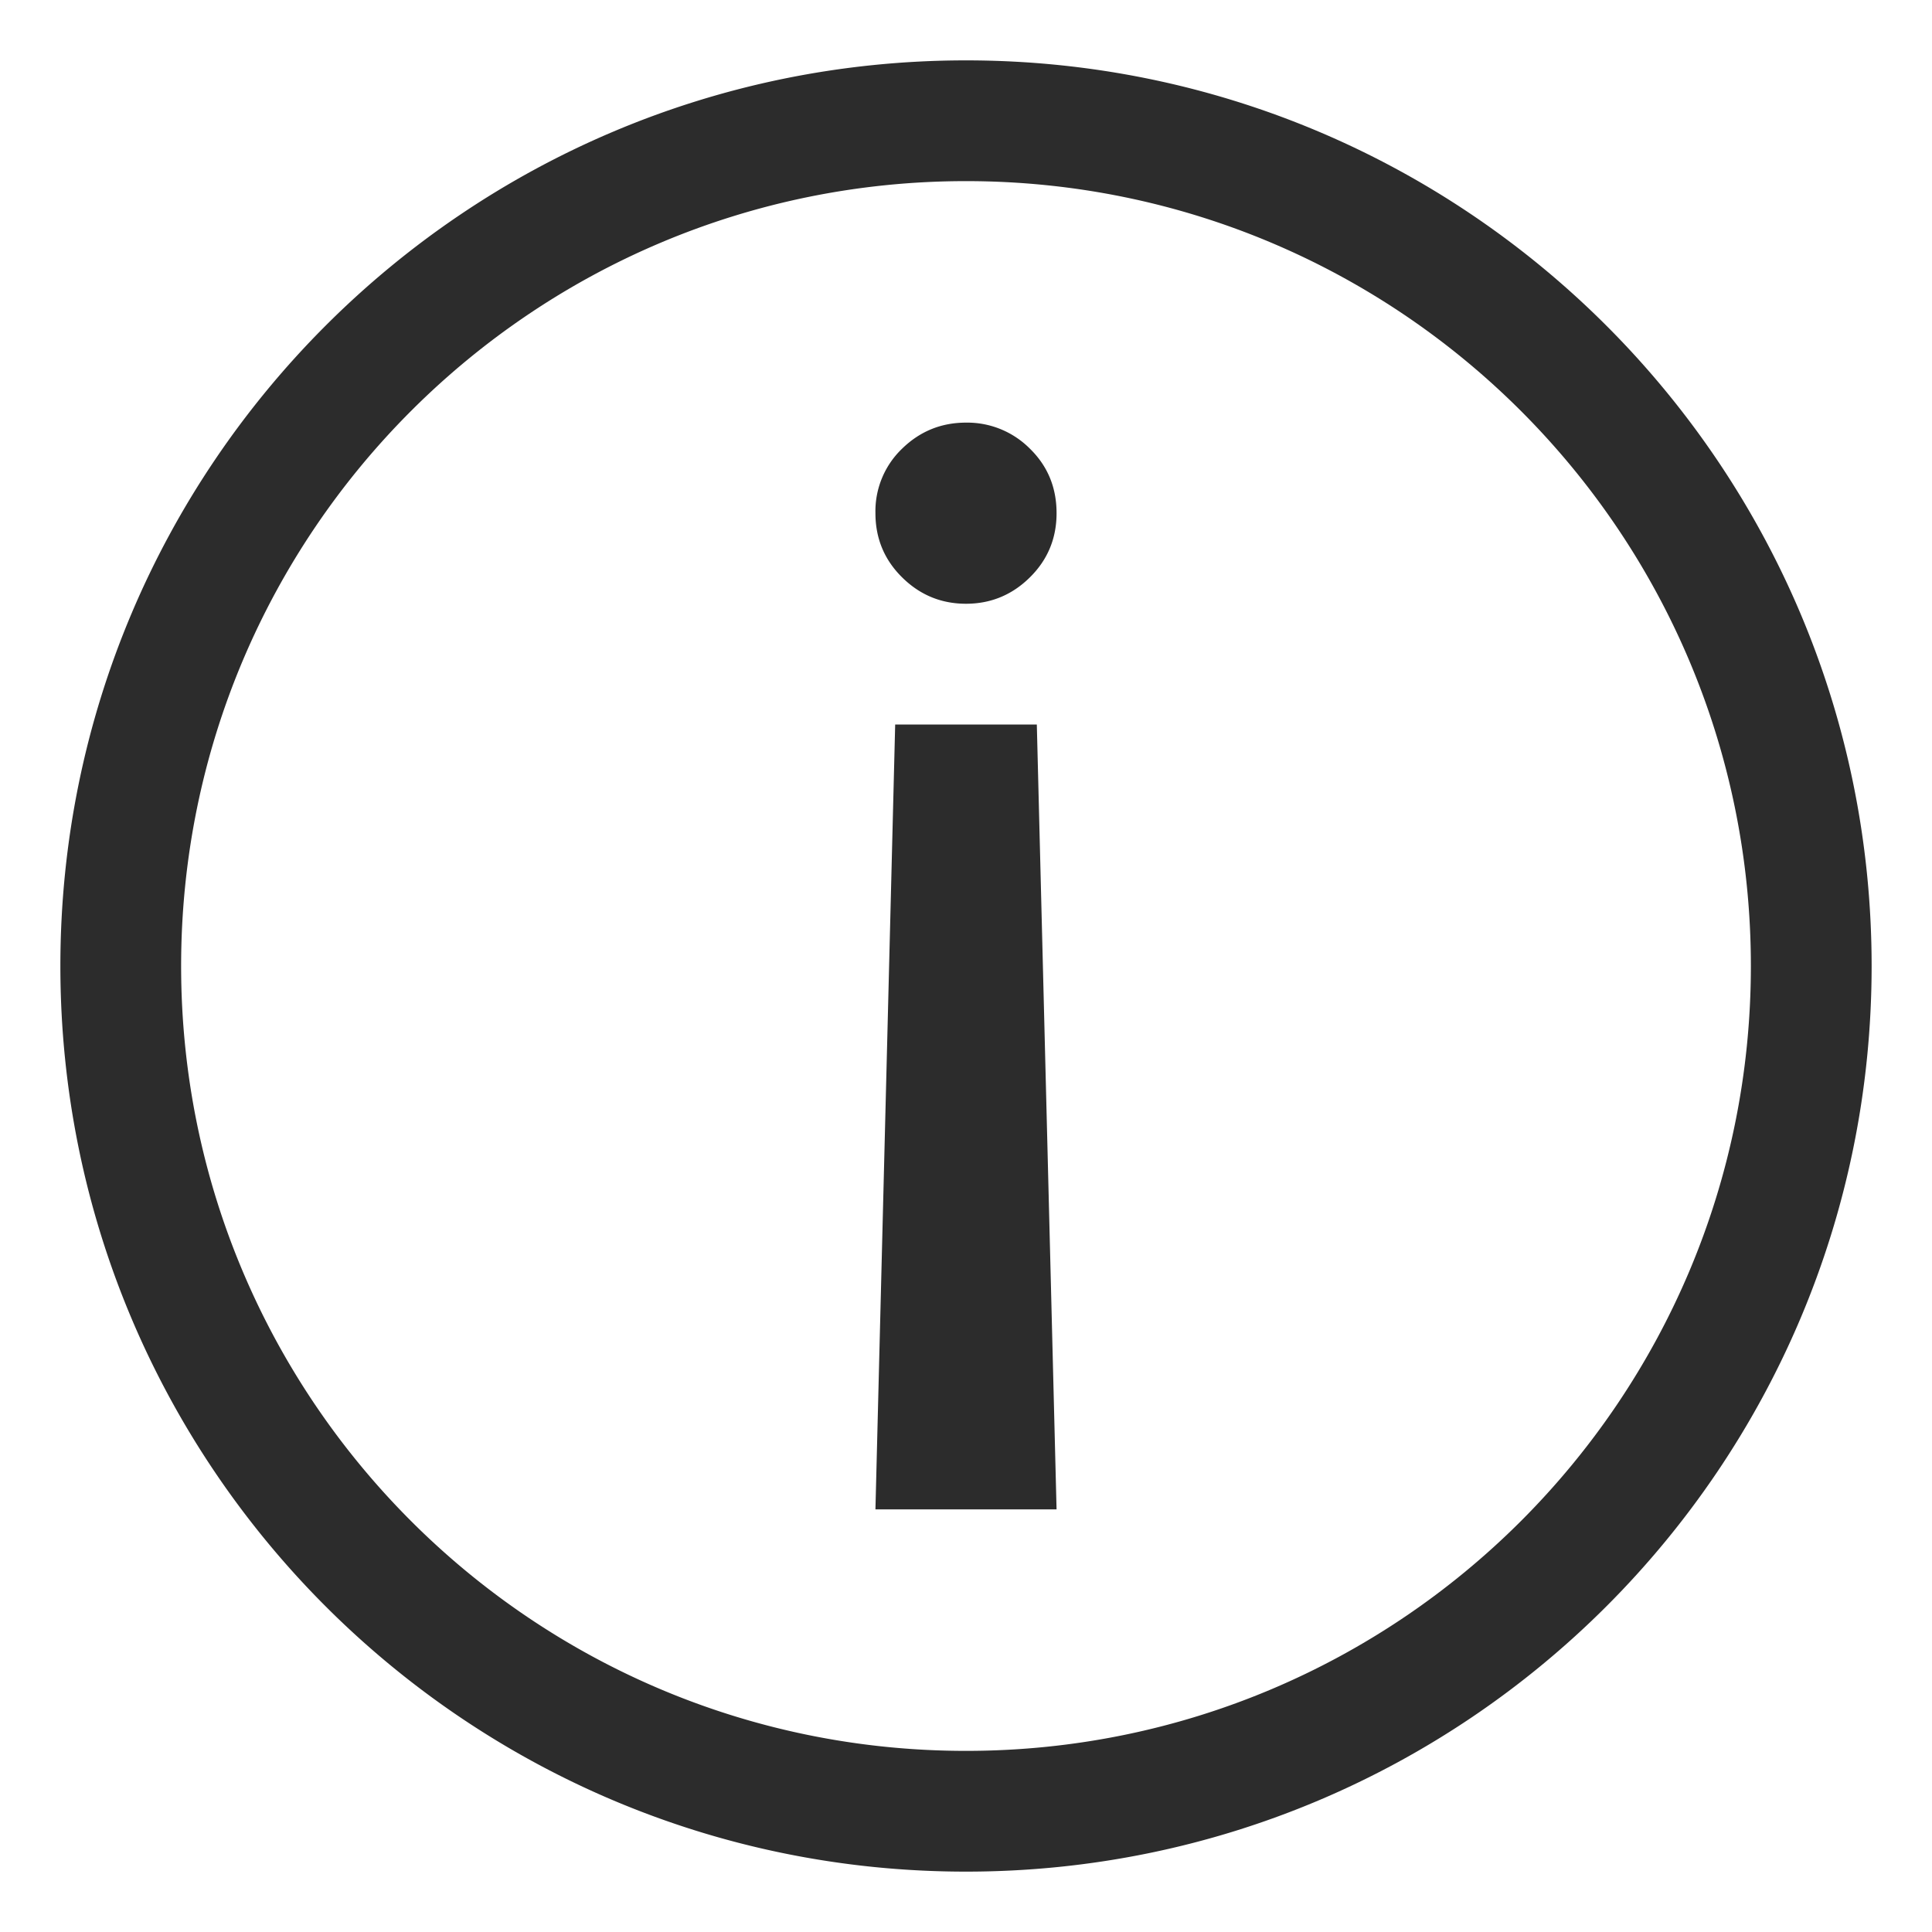
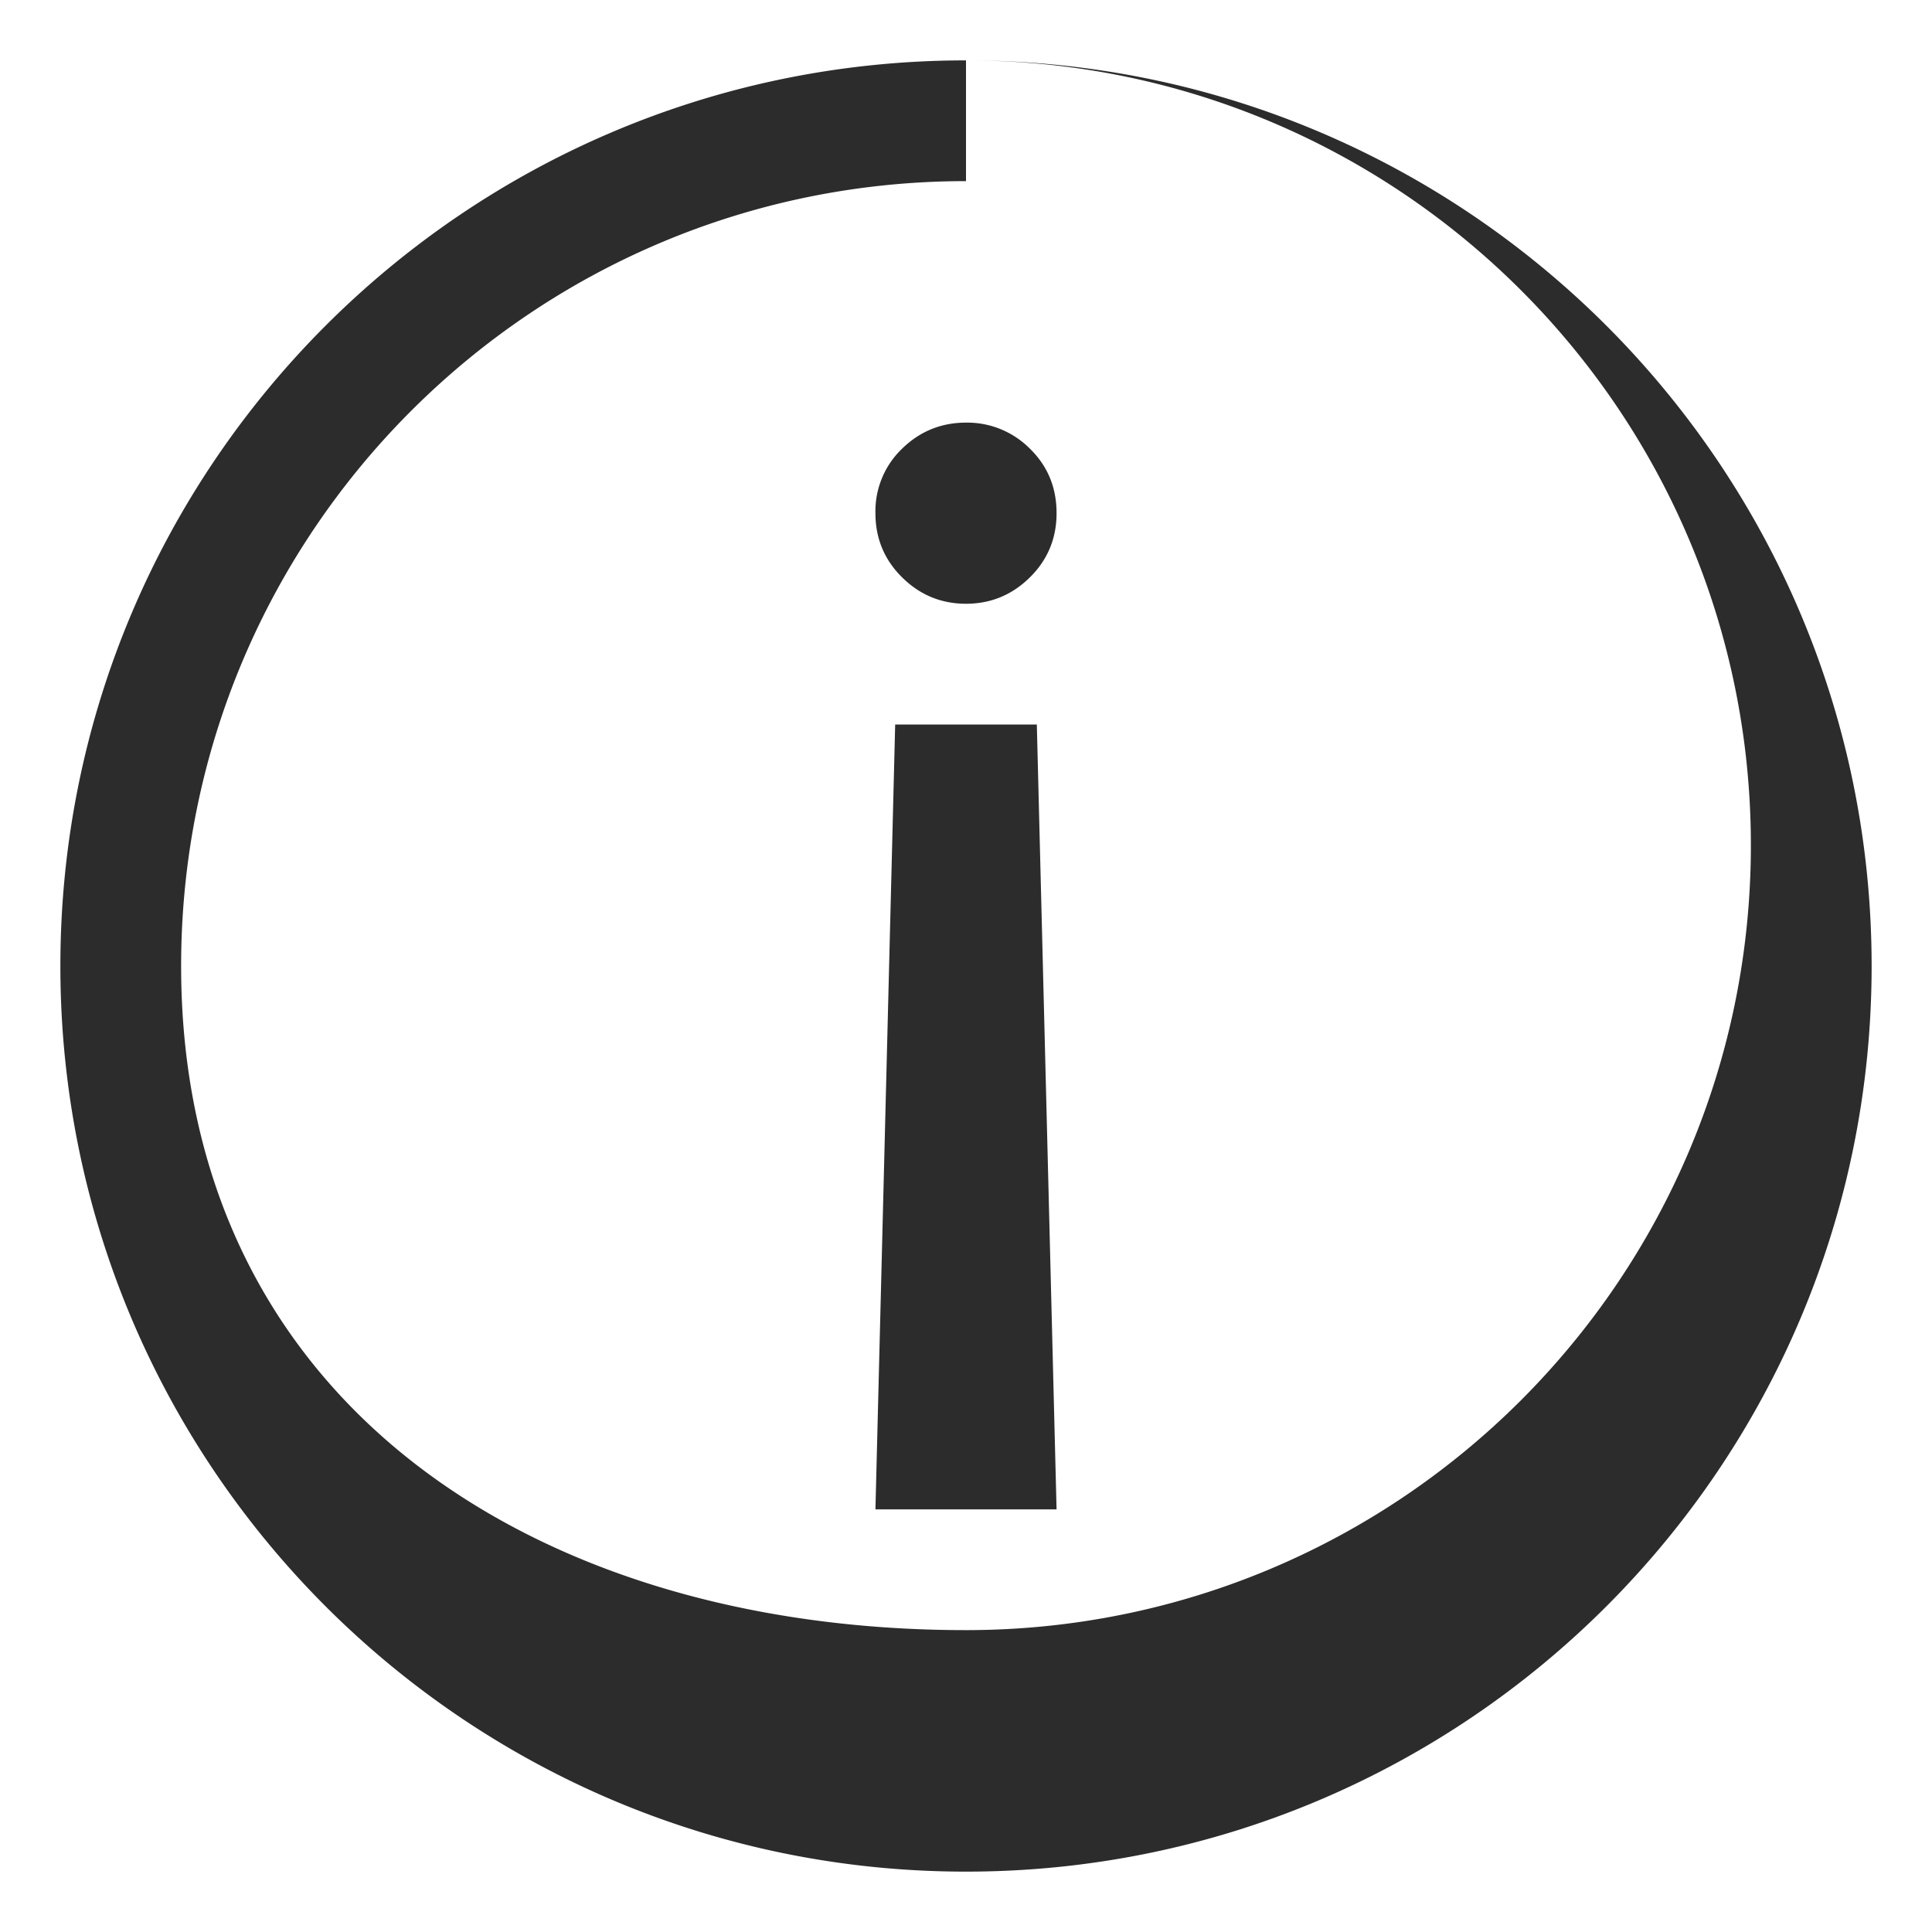
<svg xmlns="http://www.w3.org/2000/svg" t="1688126517191" class="icon" viewBox="0 0 1024 1024" version="1.1" p-id="17523" width="200" height="200">
-   <path d="M560 800l-10.464-416h-75.072L464 800h96z m-14.144-493.984c9.44-9.312 14.144-20.672 14.144-34.016 0-13.6-4.704-24.992-14.144-34.208A46.784 46.784 0 0 0 512 224c-13.12 0-24.448 4.608-33.856 13.792A45.856 45.856 0 0 0 464 272c0 13.344 4.704 24.704 14.144 34.016 9.408 9.312 20.704 13.984 33.856 13.984 13.12 0 24.448-4.672 33.856-13.984zM512 32C246.912 32 32 246.912 32 512c0 265.088 214.912 480 480 480 265.088 0 480-214.912 480-480 0-265.088-214.912-480-480-480z m0 64c229.76 0 416 186.24 416 416s-186.24 416-416 416S96 741.76 96 512 282.24 96 512 96z" fill="#2c2c2c" p-id="17524" />
+   <path d="M560 800l-10.464-416h-75.072L464 800h96z m-14.144-493.984c9.44-9.312 14.144-20.672 14.144-34.016 0-13.6-4.704-24.992-14.144-34.208A46.784 46.784 0 0 0 512 224c-13.12 0-24.448 4.608-33.856 13.792A45.856 45.856 0 0 0 464 272c0 13.344 4.704 24.704 14.144 34.016 9.408 9.312 20.704 13.984 33.856 13.984 13.12 0 24.448-4.672 33.856-13.984zM512 32C246.912 32 32 246.912 32 512c0 265.088 214.912 480 480 480 265.088 0 480-214.912 480-480 0-265.088-214.912-480-480-480z c229.76 0 416 186.24 416 416s-186.24 416-416 416S96 741.76 96 512 282.24 96 512 96z" fill="#2c2c2c" p-id="17524" />
</svg>